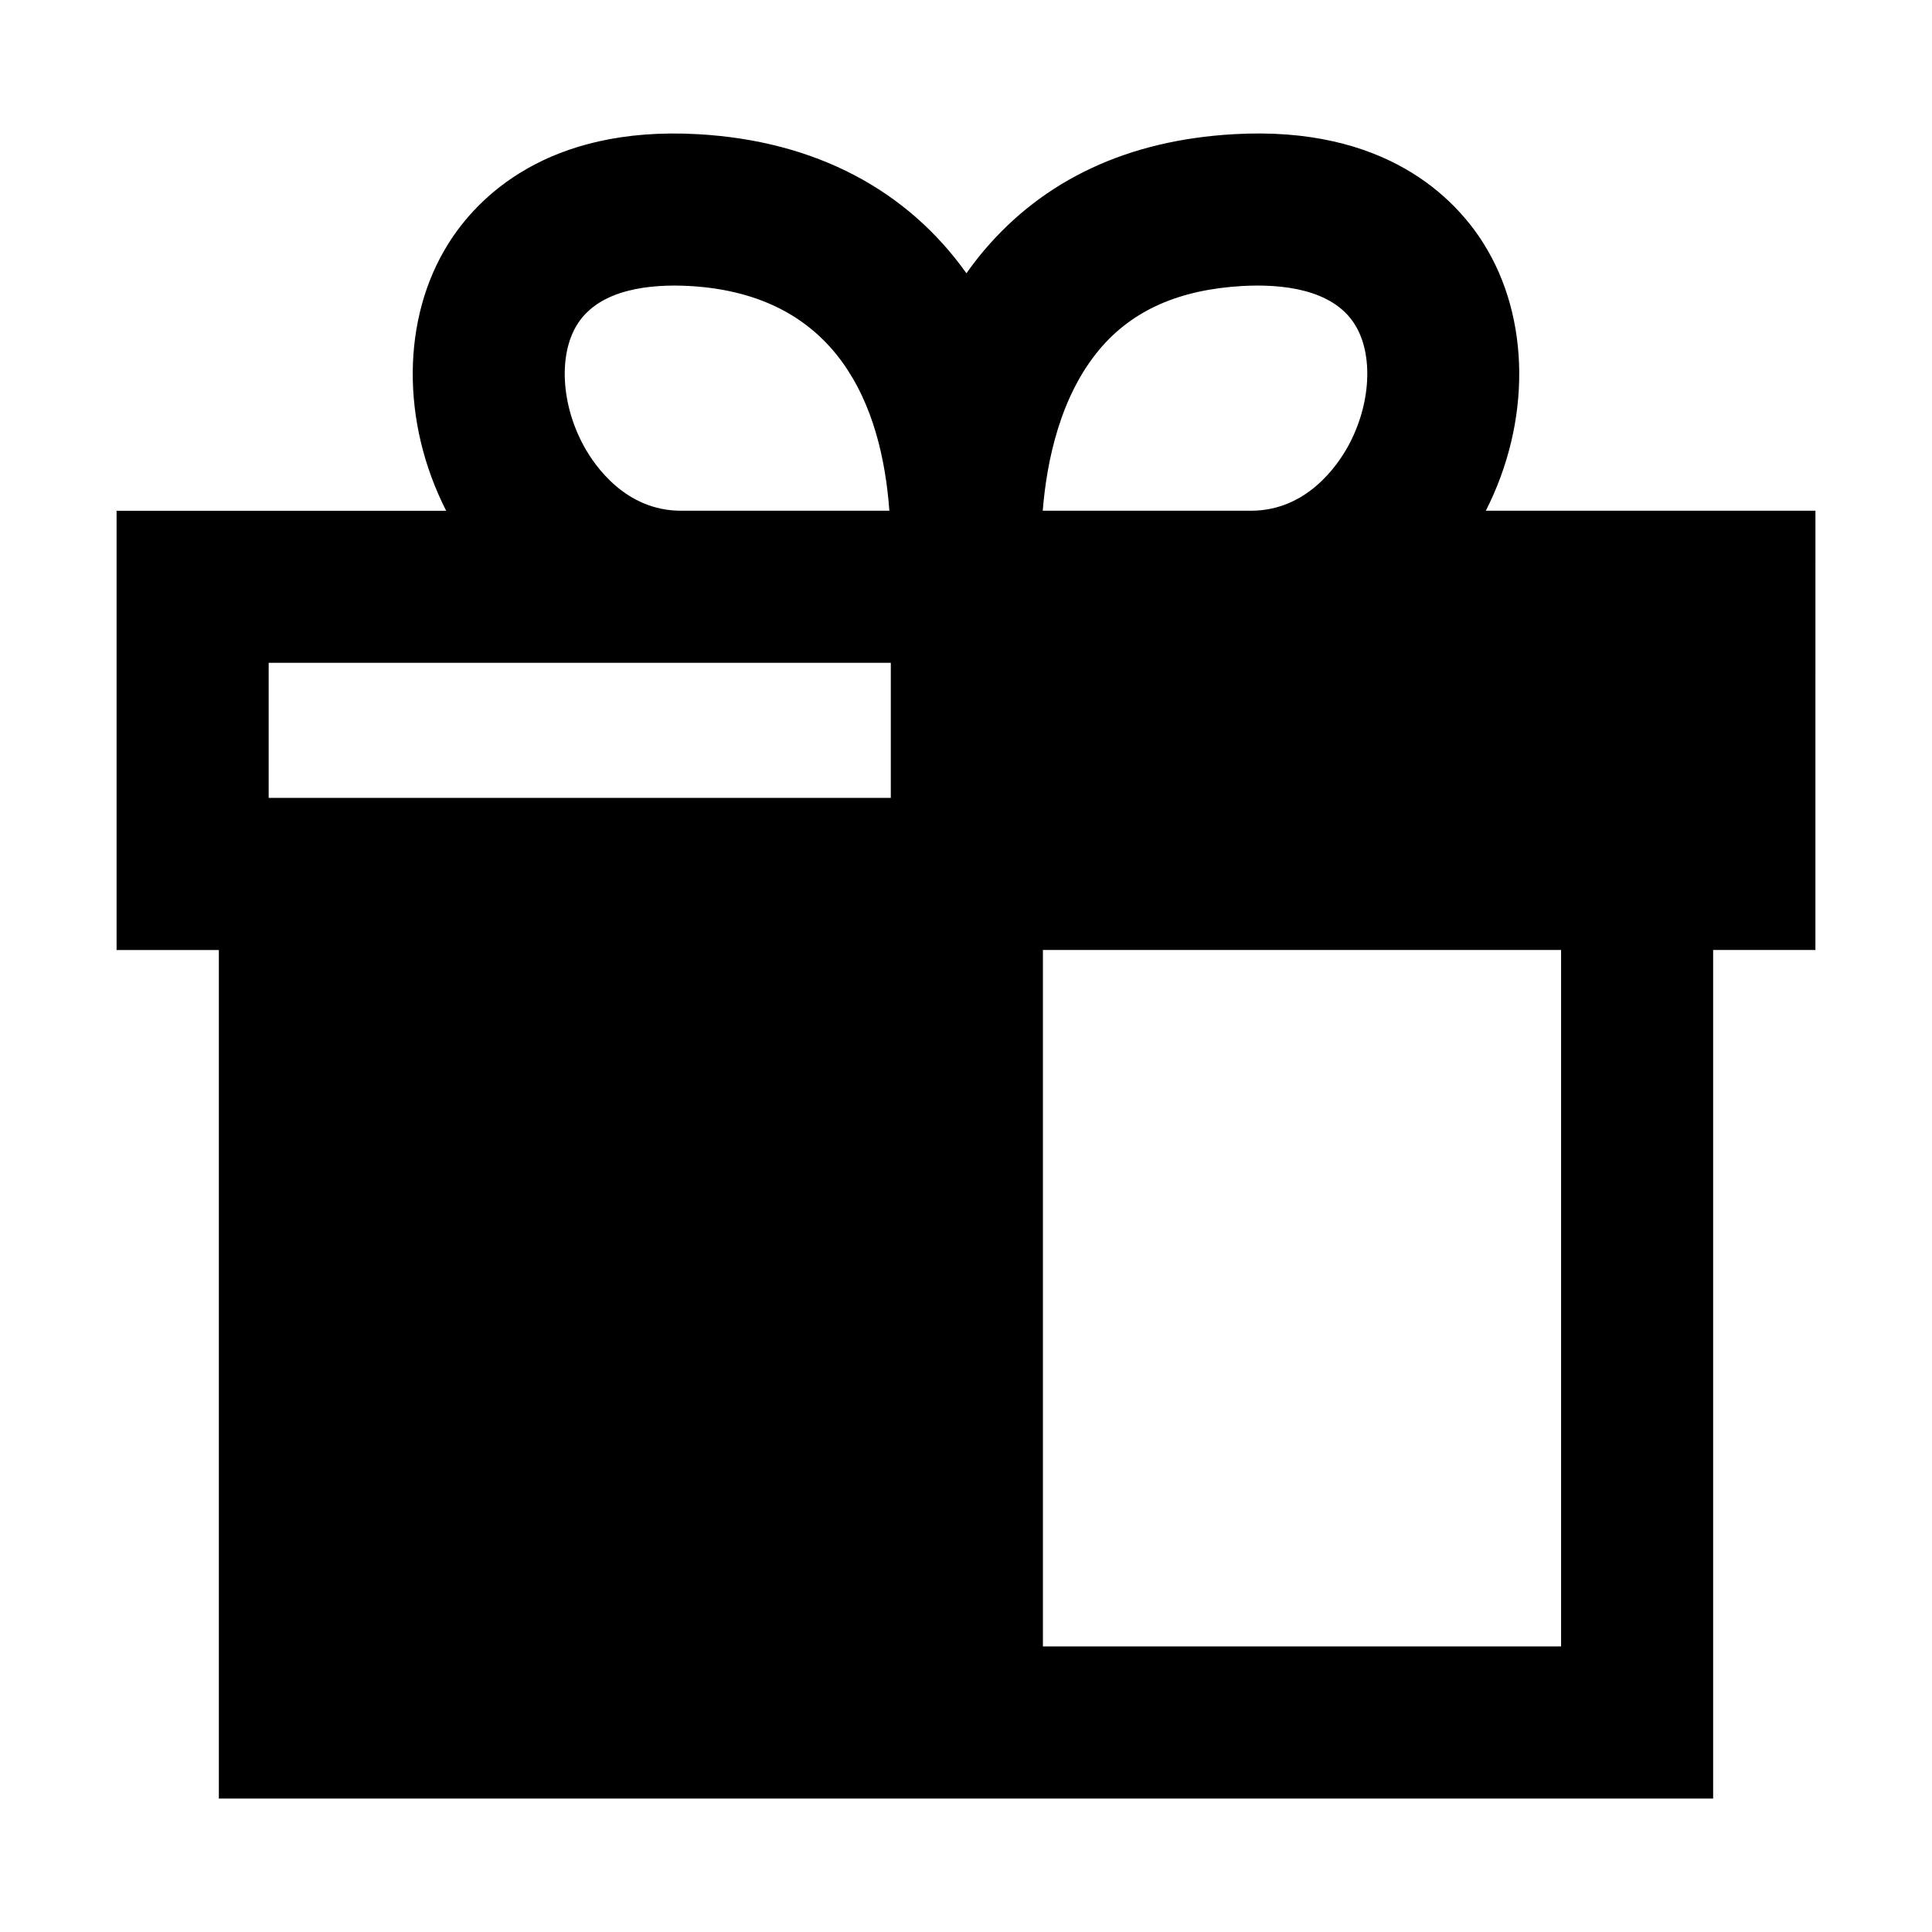
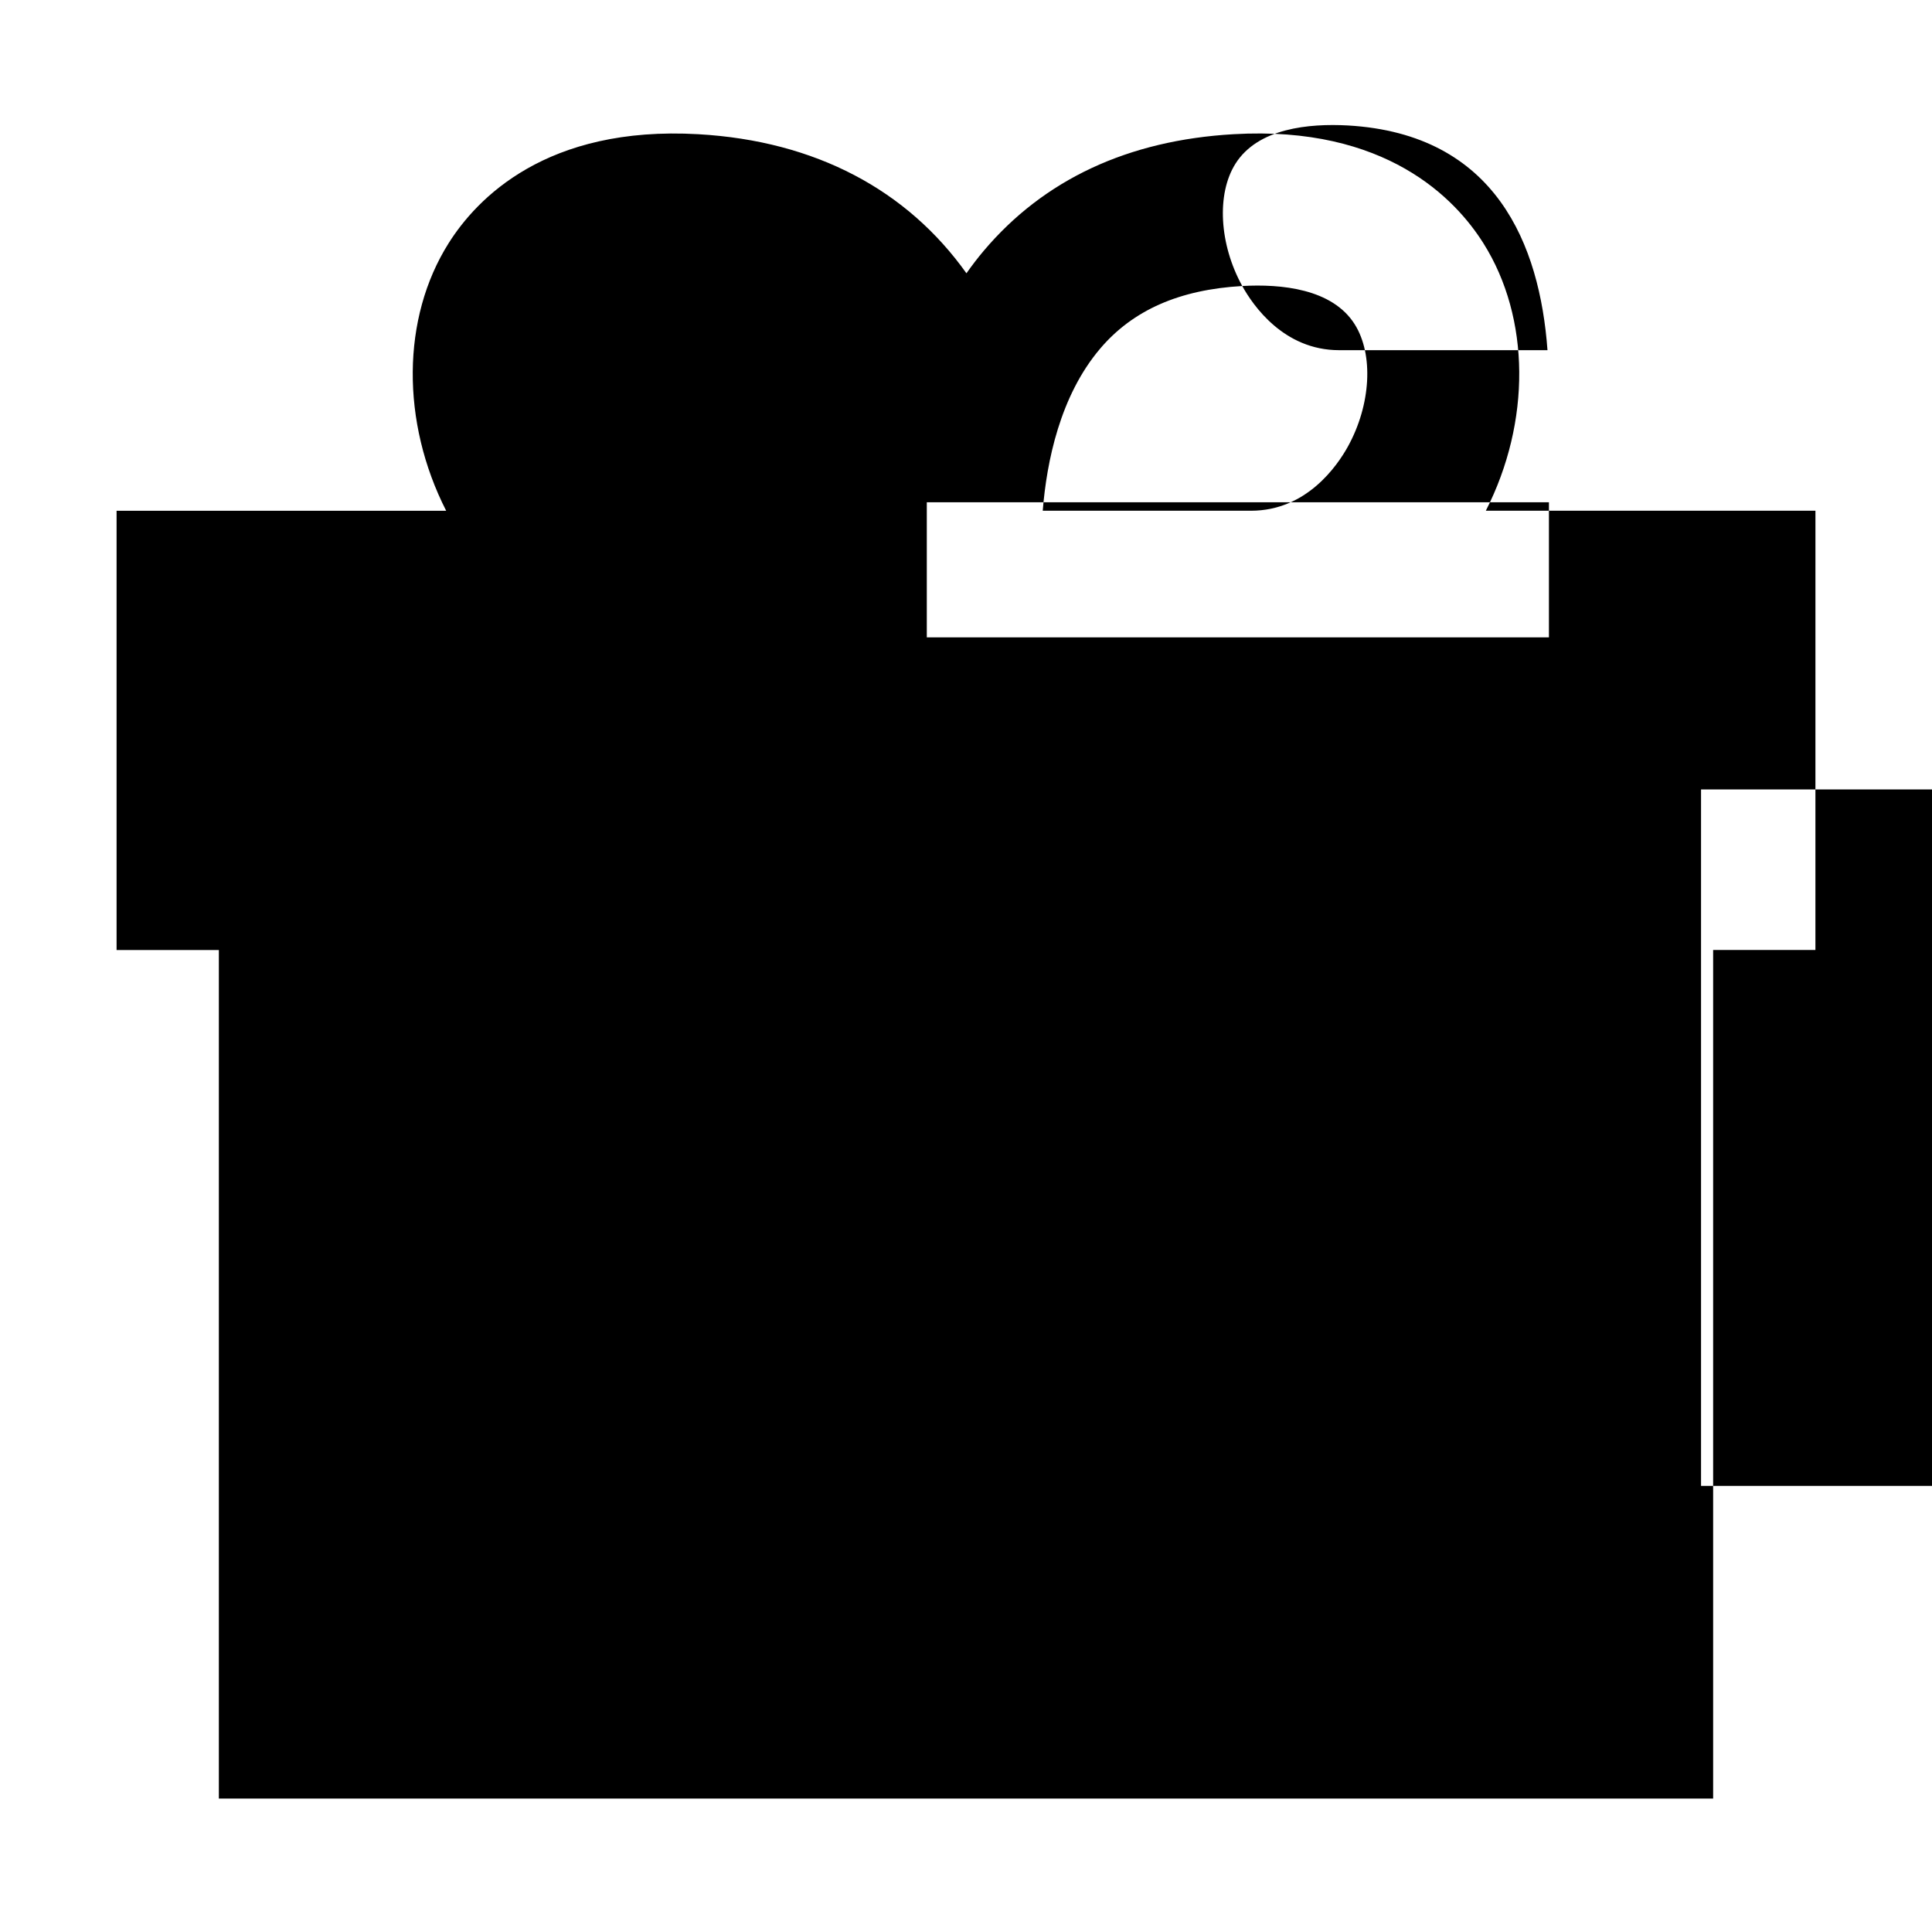
<svg xmlns="http://www.w3.org/2000/svg" fill="#000000" width="800px" height="800px" version="1.1" viewBox="144 144 512 512">
-   <path d="m625.11 279.35h-87.352c11.984-23.539 11.836-51.066-0.629-70.867-7.418-11.793-25.844-31.258-66.215-28.918-27.961 1.598-50.246 12-66.227 30.914-1.633 1.934-3.144 3.918-4.57 5.945-15.68-22.023-39.918-35.074-71.039-36.855-40.355-2.312-58.793 17.125-66.211 28.918-12.465 19.805-12.617 47.332-0.629 70.867h-87.344v116.41h27.105v224.87h396v-224.88h27.105zm-151.9-59.555c10.316-0.574 23.855 0.699 29.805 10.148 5.043 8.016 4.297 21.336-1.809 32.398-2.828 5.113-10.984 17.008-25.676 17.008h-55.195c1.047-13.027 4.586-30.461 15.234-42.98 8.684-10.203 21-15.617 37.641-16.574zm-174.41 42.547c-6.106-11.059-6.852-24.383-1.809-32.398 5.949-9.453 19.496-10.711 29.801-10.148 39.328 2.254 50.863 31.746 52.898 59.551h-55.219c-14.688 0.004-22.844-11.895-25.672-17.004zm-83.598 57.312h164.87v35.801h-164.87zm342.5 260.67h-137.32v-184.57h137.32z" />
+   <path d="m625.11 279.35h-87.352c11.984-23.539 11.836-51.066-0.629-70.867-7.418-11.793-25.844-31.258-66.215-28.918-27.961 1.598-50.246 12-66.227 30.914-1.633 1.934-3.144 3.918-4.57 5.945-15.68-22.023-39.918-35.074-71.039-36.855-40.355-2.312-58.793 17.125-66.211 28.918-12.465 19.805-12.617 47.332-0.629 70.867h-87.344v116.41h27.105v224.87h396v-224.88h27.105zm-151.9-59.555c10.316-0.574 23.855 0.699 29.805 10.148 5.043 8.016 4.297 21.336-1.809 32.398-2.828 5.113-10.984 17.008-25.676 17.008h-55.195c1.047-13.027 4.586-30.461 15.234-42.98 8.684-10.203 21-15.617 37.641-16.574zc-6.106-11.059-6.852-24.383-1.809-32.398 5.949-9.453 19.496-10.711 29.801-10.148 39.328 2.254 50.863 31.746 52.898 59.551h-55.219c-14.688 0.004-22.844-11.895-25.672-17.004zm-83.598 57.312h164.87v35.801h-164.87zm342.5 260.67h-137.32v-184.57h137.32z" />
</svg>